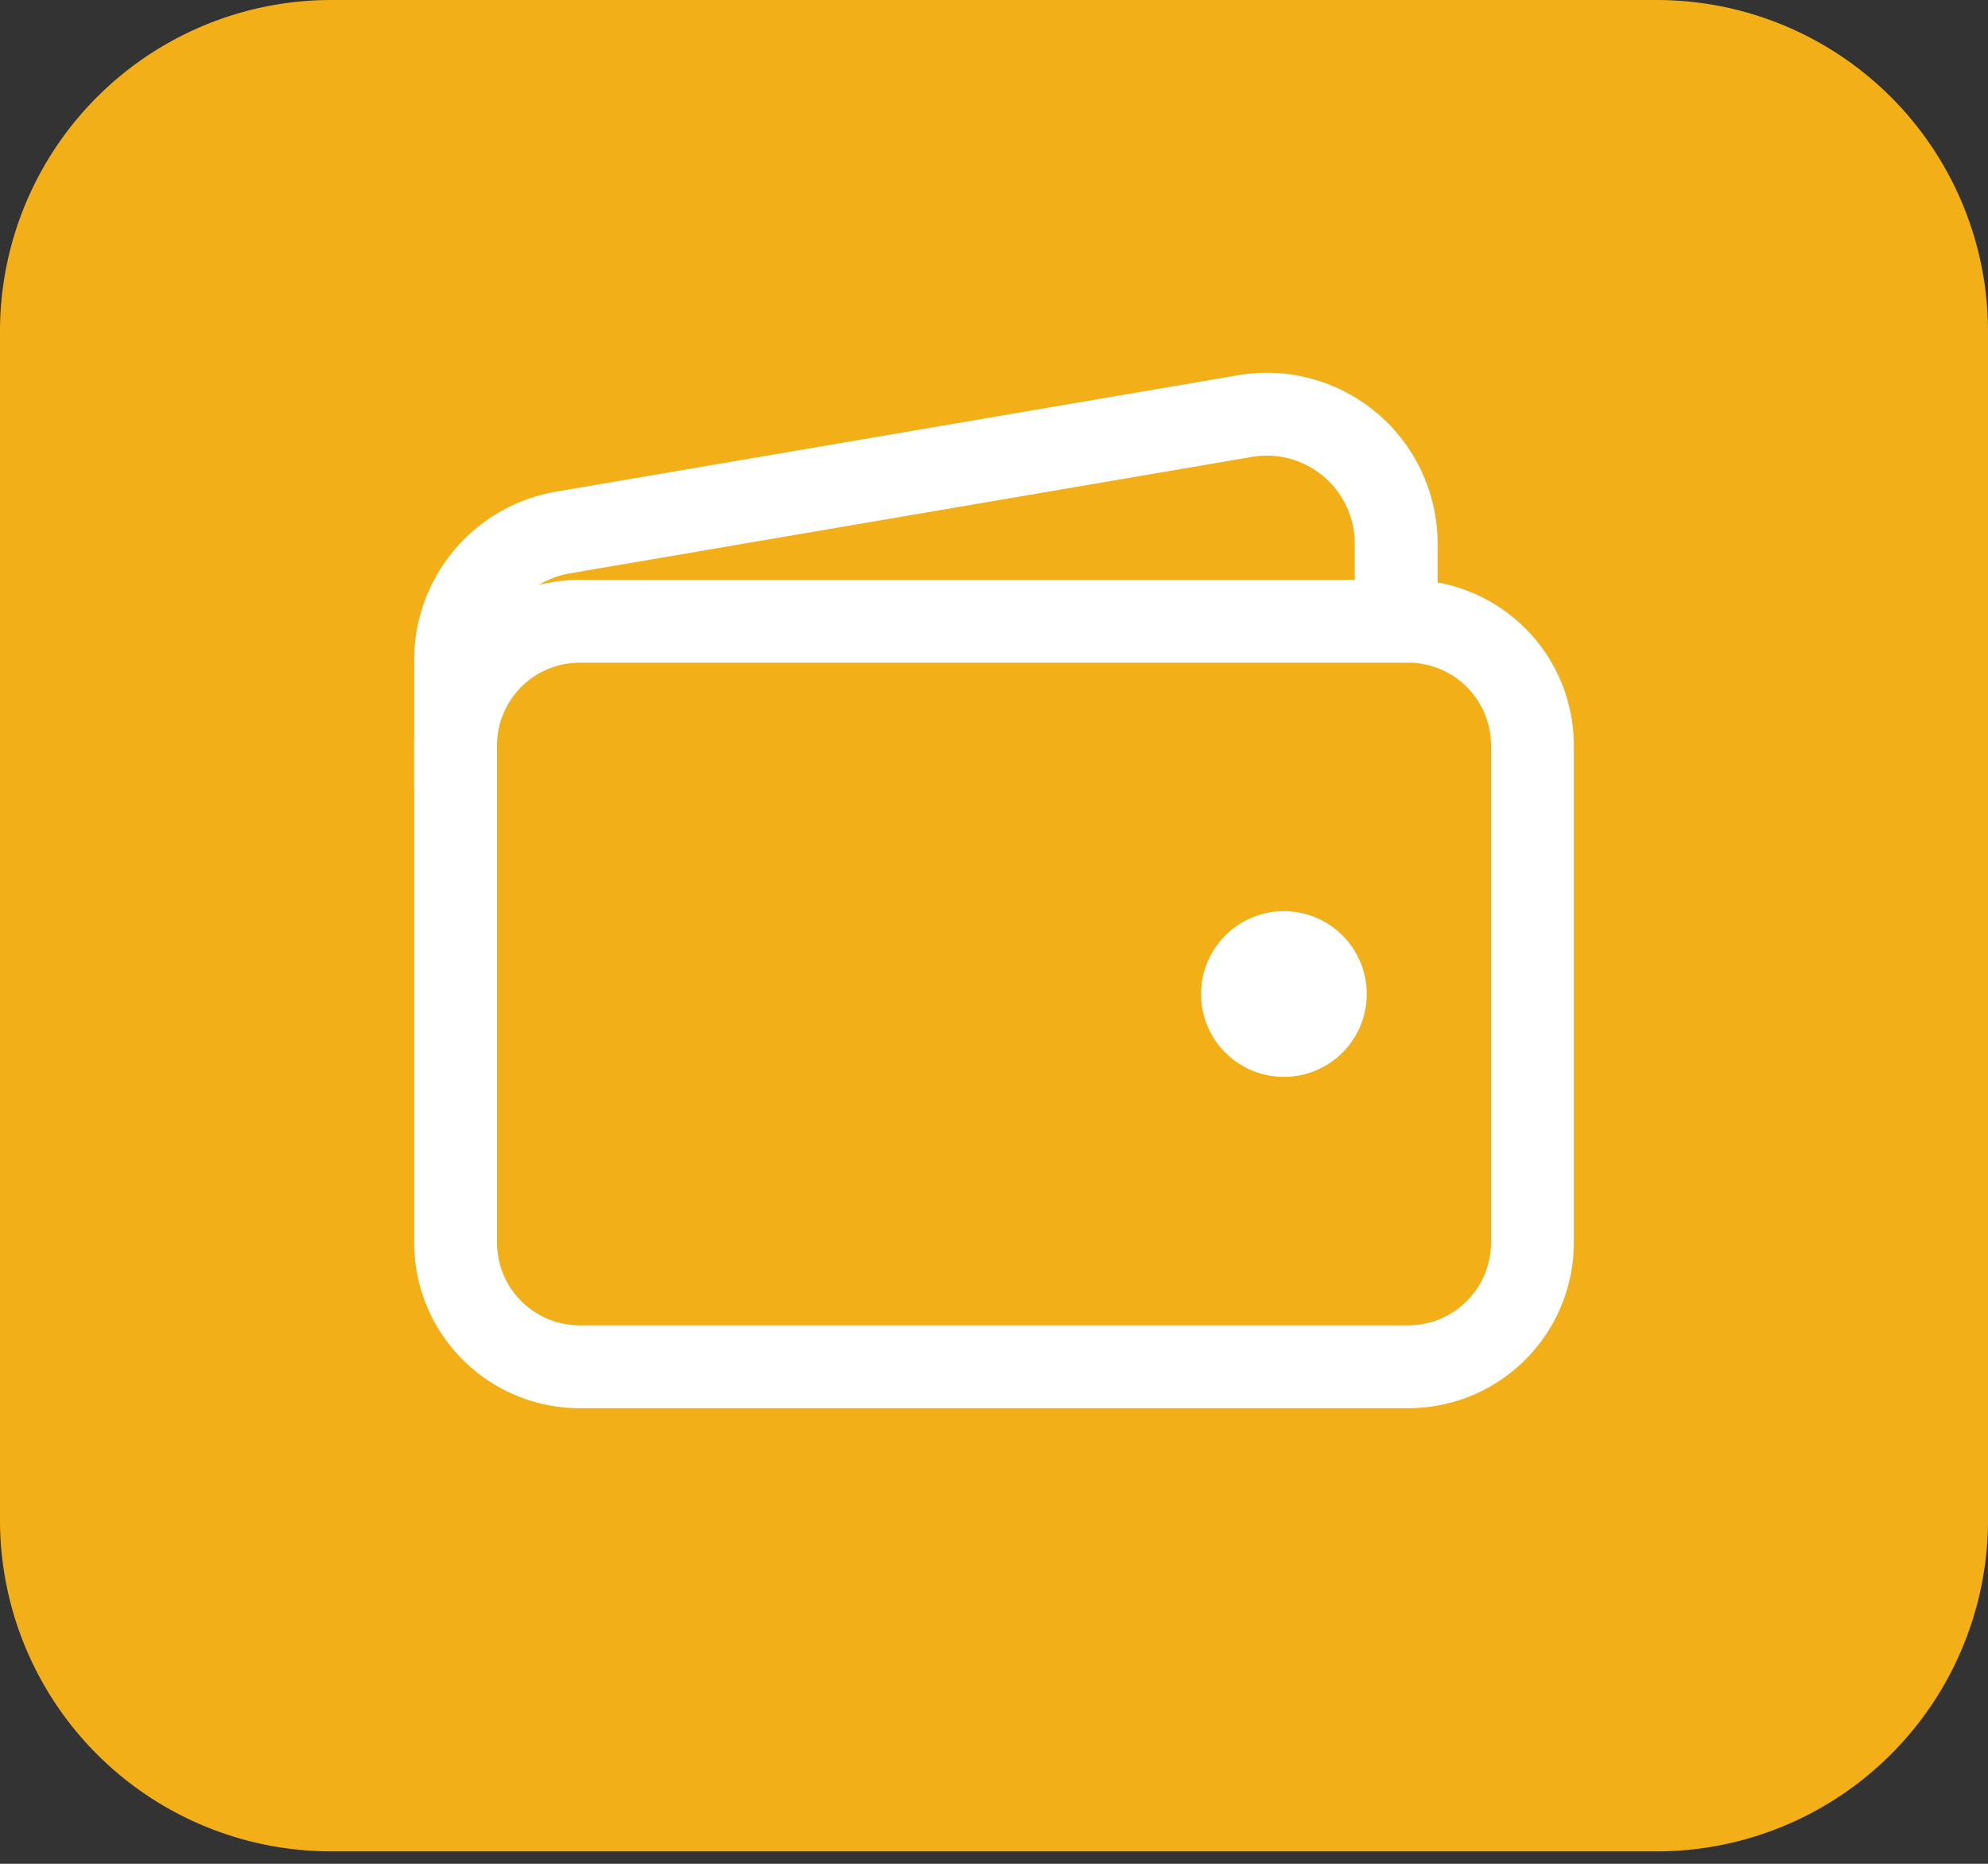
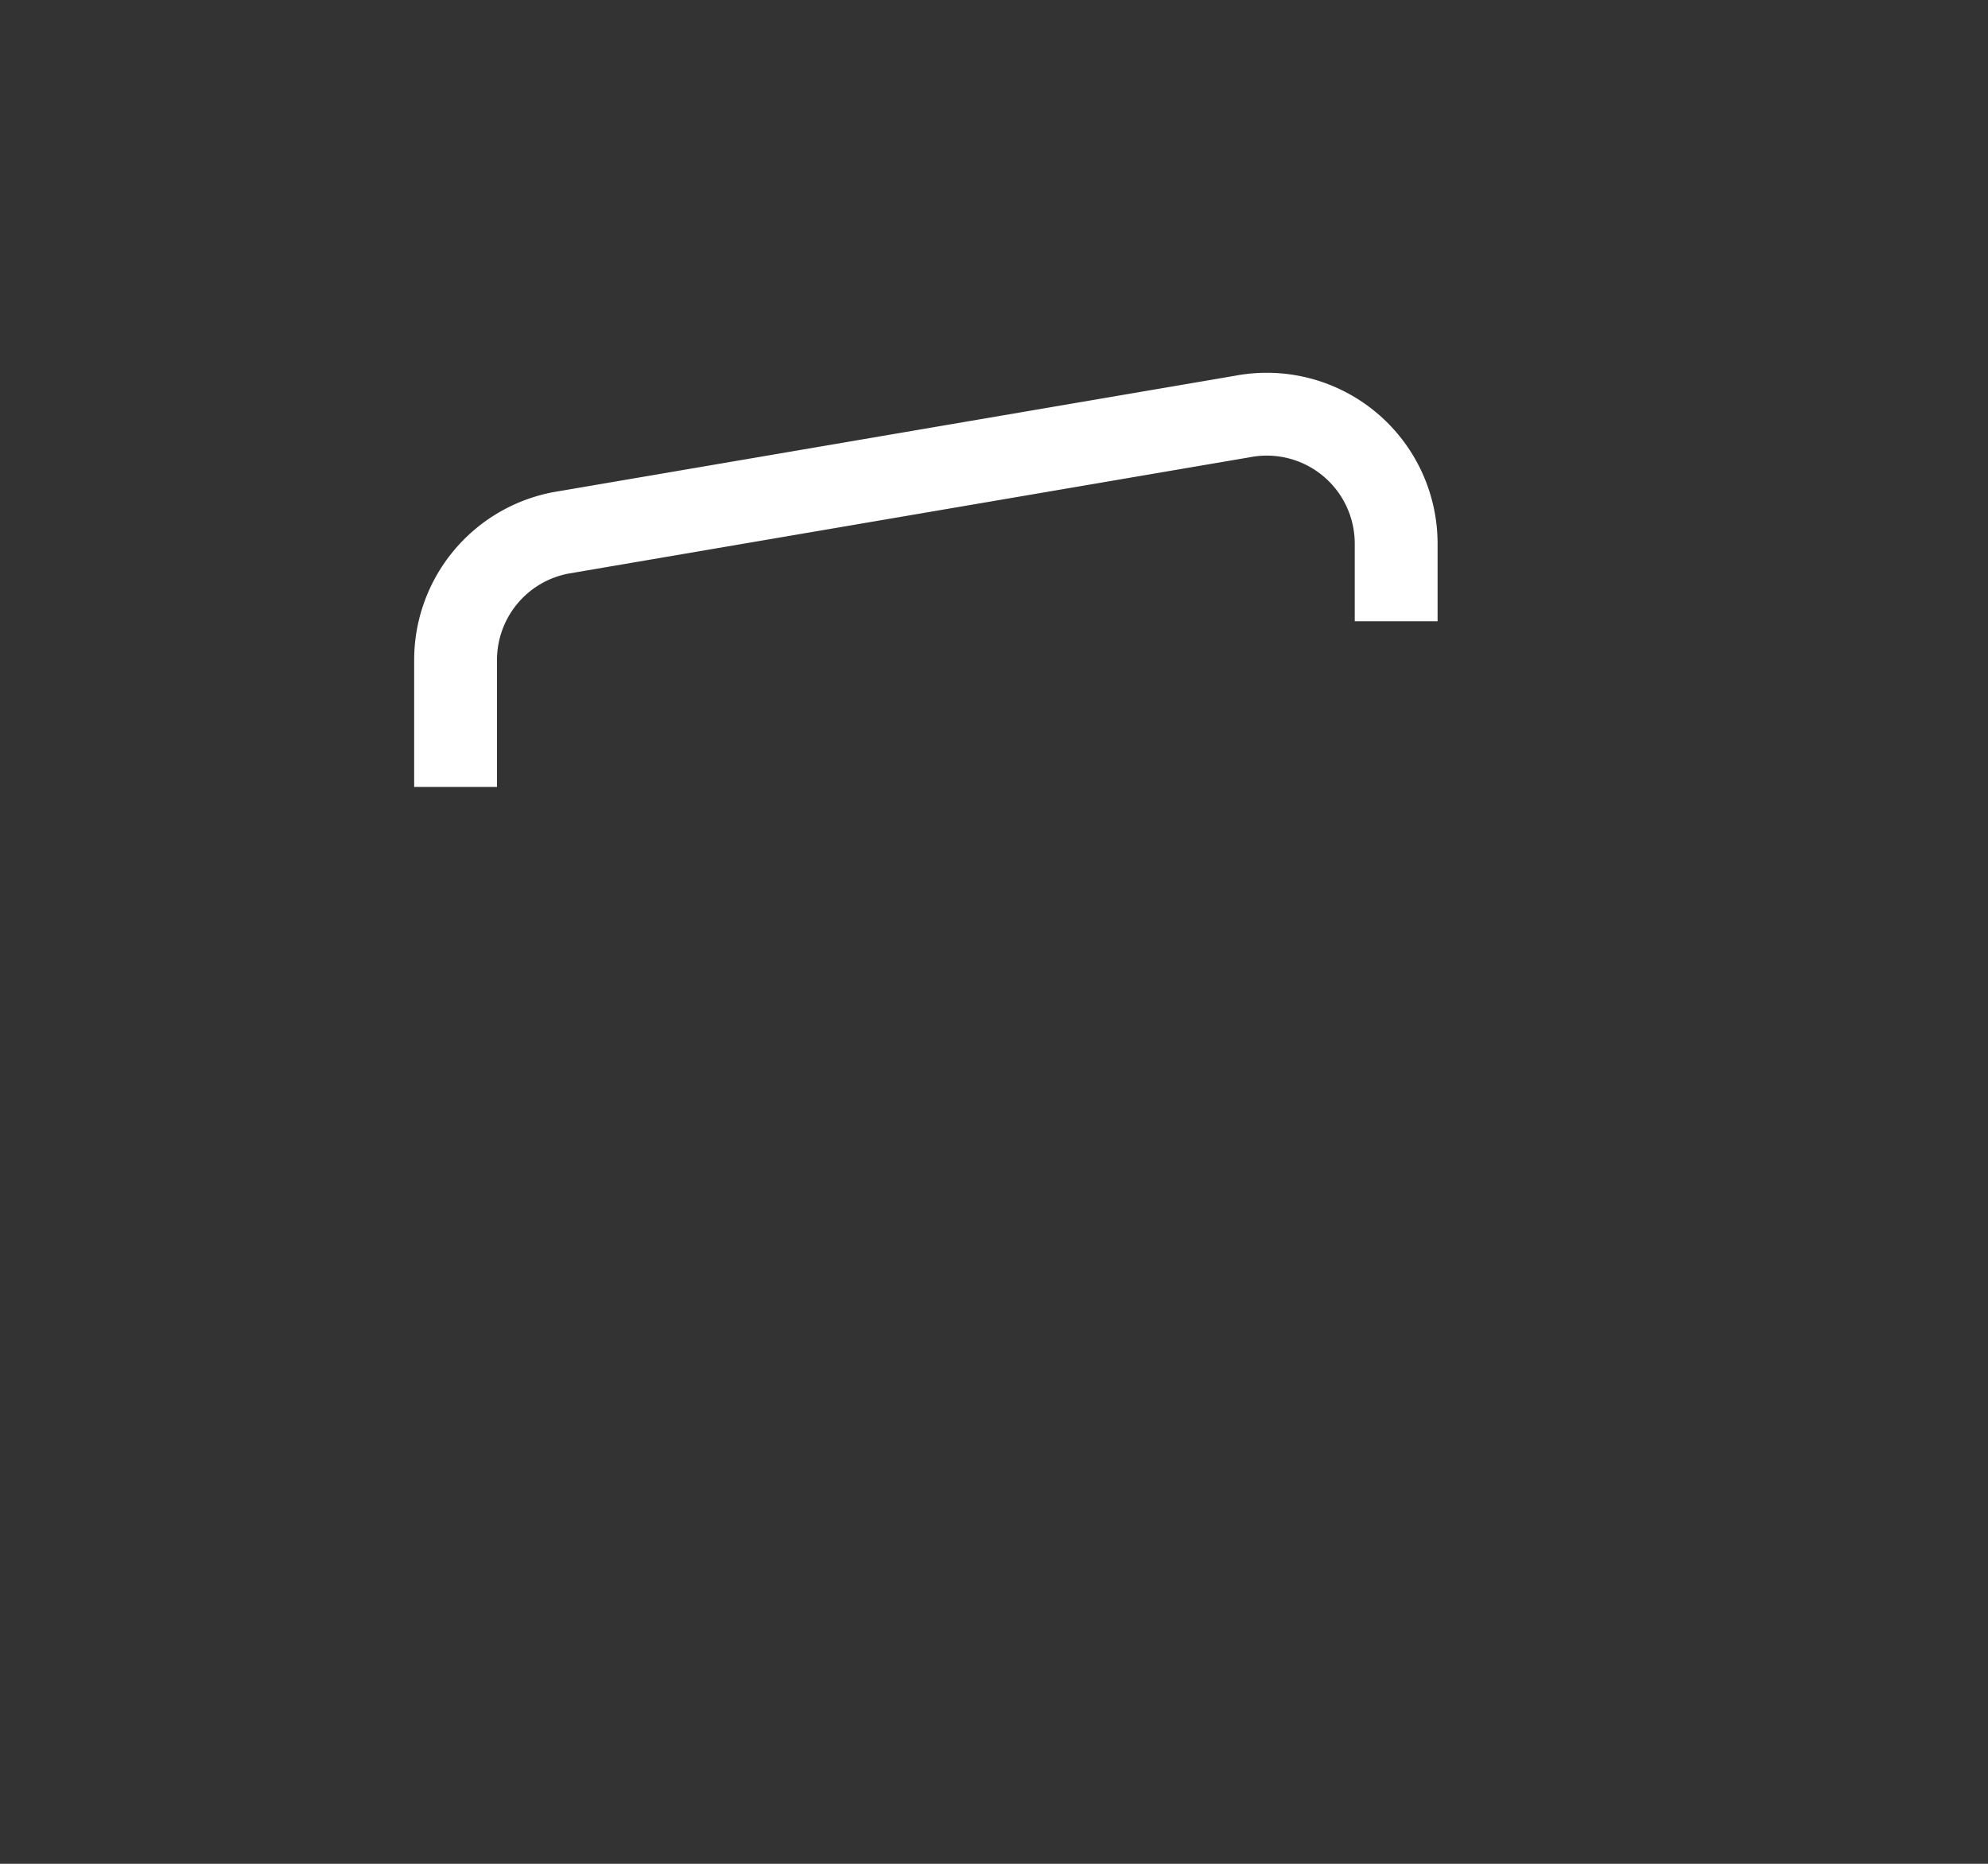
<svg xmlns="http://www.w3.org/2000/svg" data-bbox="0 0 48 44.7" viewBox="0 0 48 45" height="45" width="48" data-type="ugc">
  <rect x="0" y="0" width="48" height="45" fill="#333333" stroke="none" />
  <g>
-     <path fill="url(#c55f454c-6df3-448a-9754-6badc29563fb)" d="M48 8v28.7a8 8 0 0 1-8 8H8a8 8 0 0 1-8-8V8a8 8 0 0 1 8-8h32a8 8 0 0 1 8 8z" />
-     <path stroke-linejoin="round" stroke-width="2" stroke="#ffffff" d="M34 15H14a3 3 0 0 0-3 3v12a3 3 0 0 0 3 3h20a3 3 0 0 0 3-3V18a3 3 0 0 0-3-3Z" fill="none" />
    <path stroke-linejoin="round" stroke-width="2" stroke="#ffffff" d="M33.71 15v-1.875A3.124 3.124 0 0 0 30 10.056l-16.46 2.81A3.124 3.124 0 0 0 11 15.938V19" fill="none" />
-     <path fill="#ffffff" d="M31 26a2 2 0 1 1 0-4 2 2 0 0 1 0 4Z" />
    <defs fill="none">
      <linearGradient gradientUnits="userSpaceOnUse" y2="63.333" x2="53.103" y1="-5.588" x1="-6" id="c55f454c-6df3-448a-9754-6badc29563fb">
        <stop stop-color="#F3AF18" />
        <stop stop-color="#F3AF18" offset="1" />
      </linearGradient>
    </defs>
  </g>
</svg>